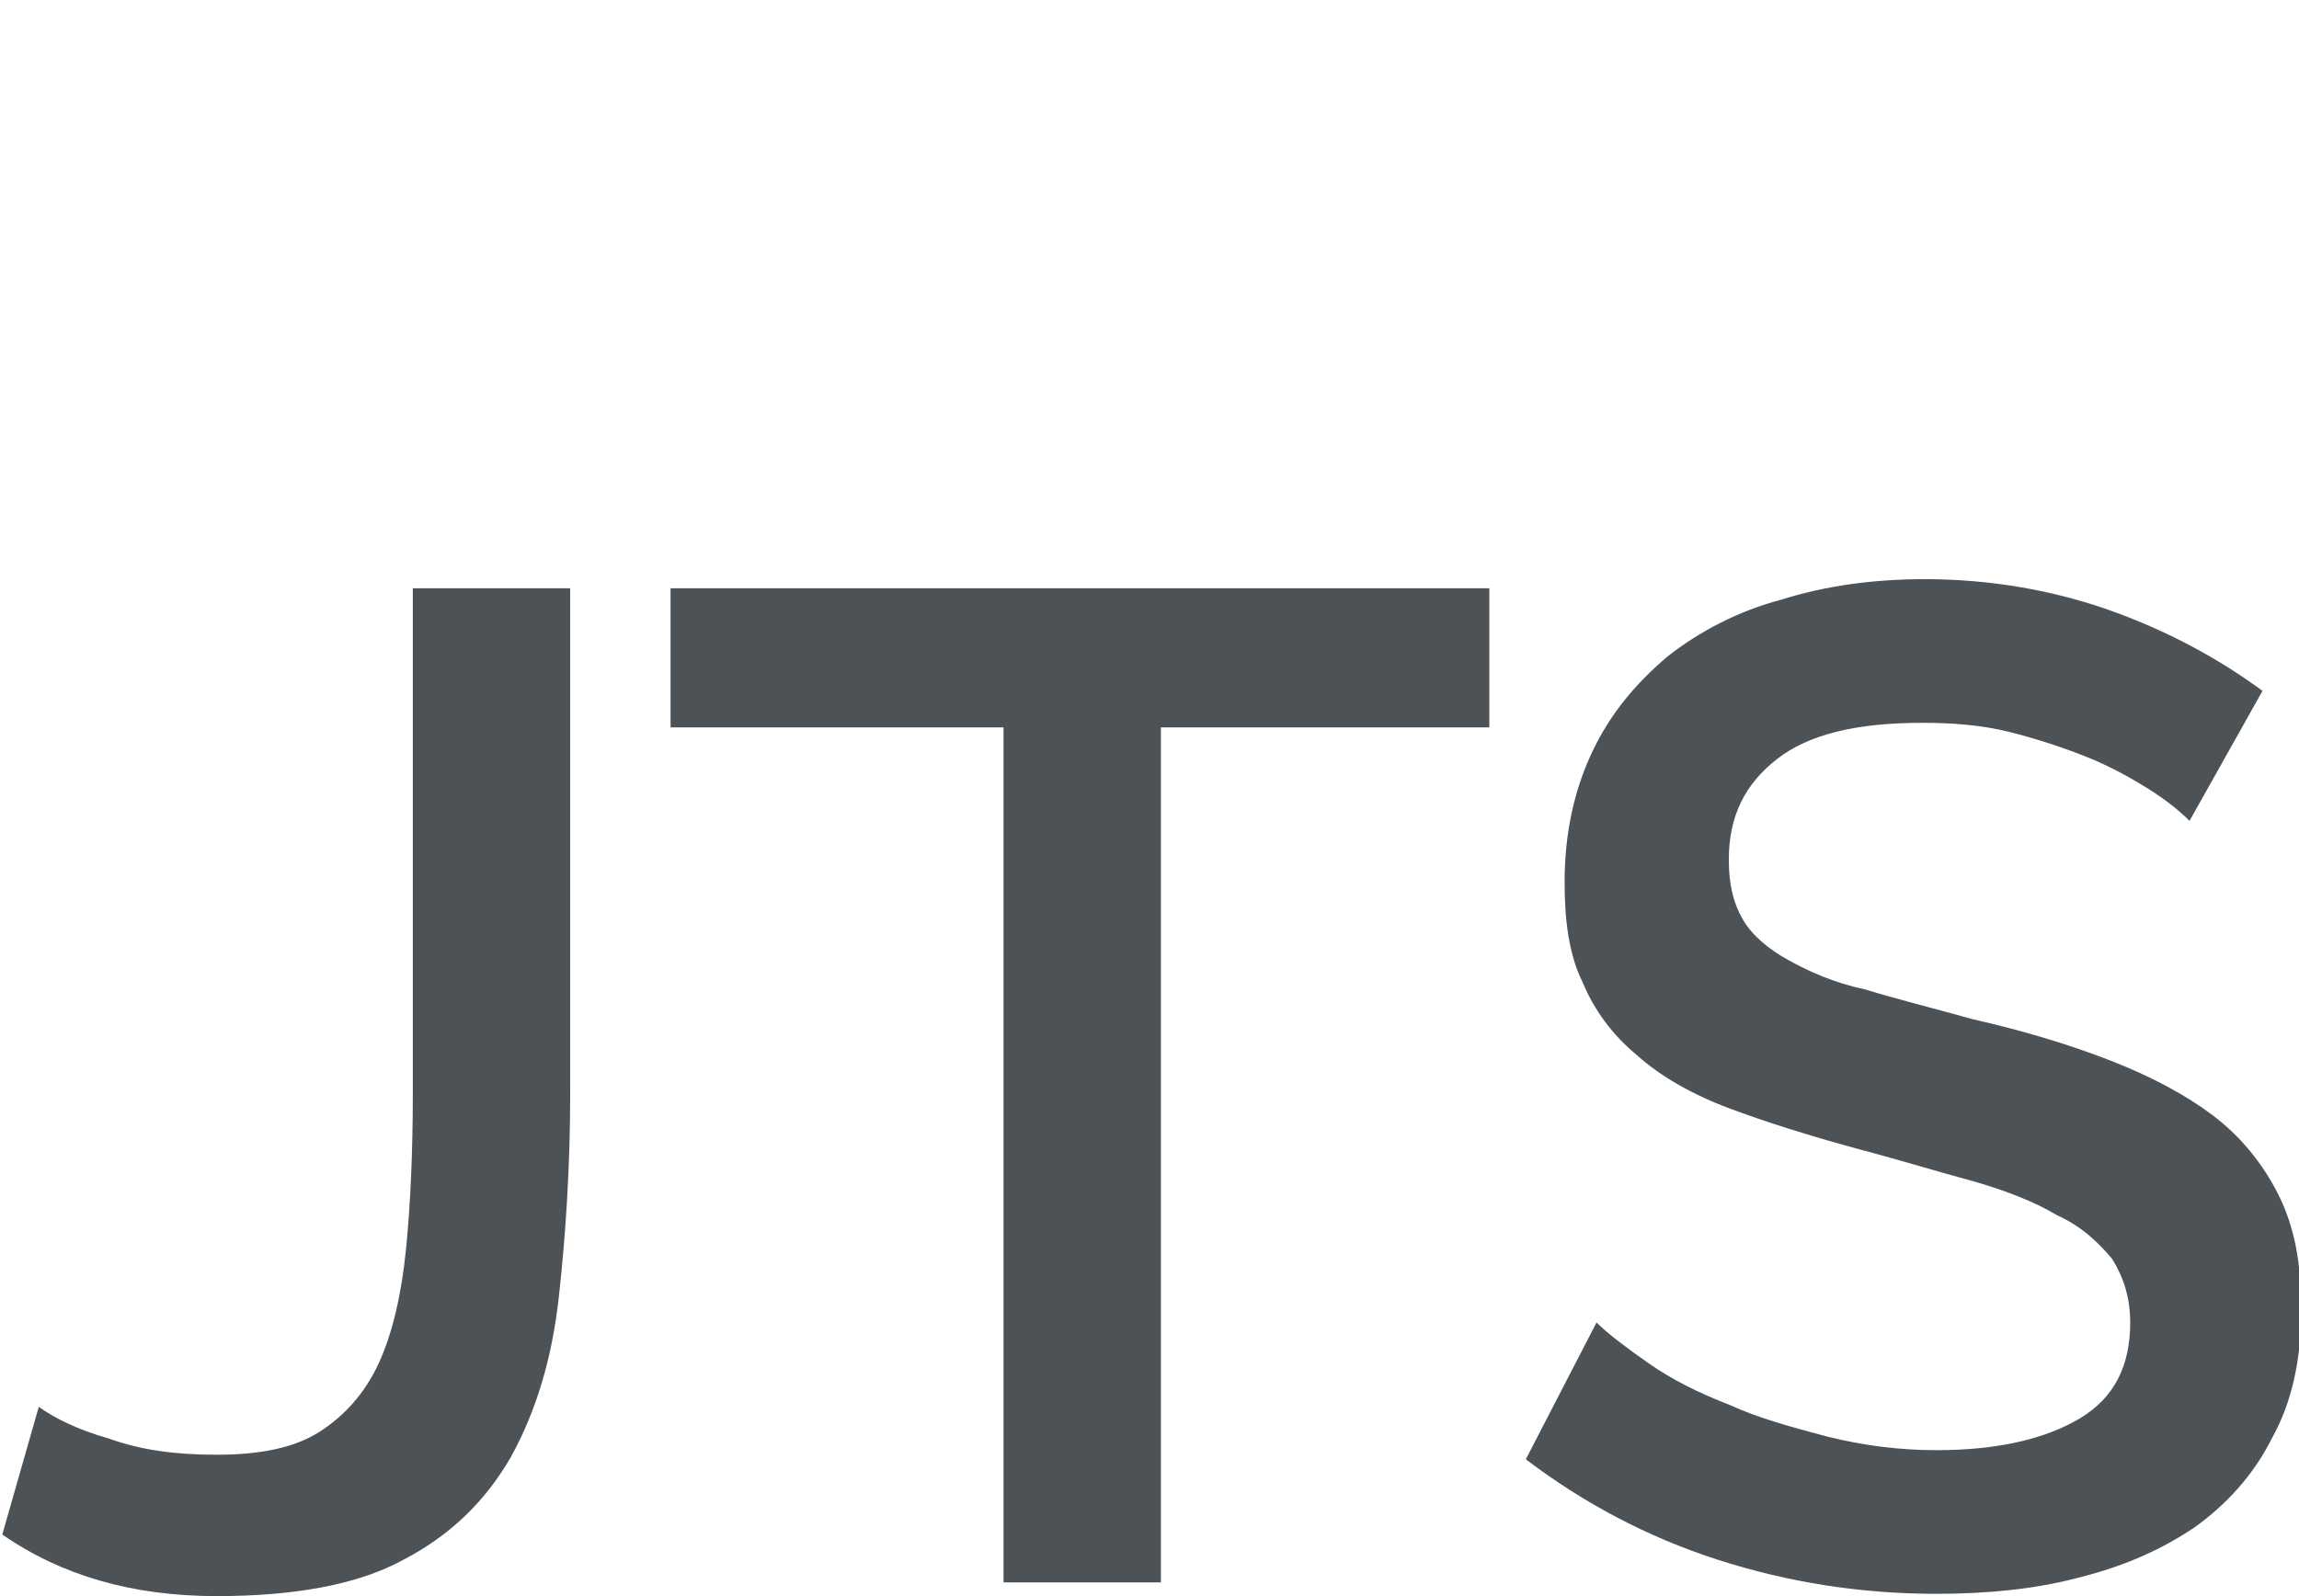
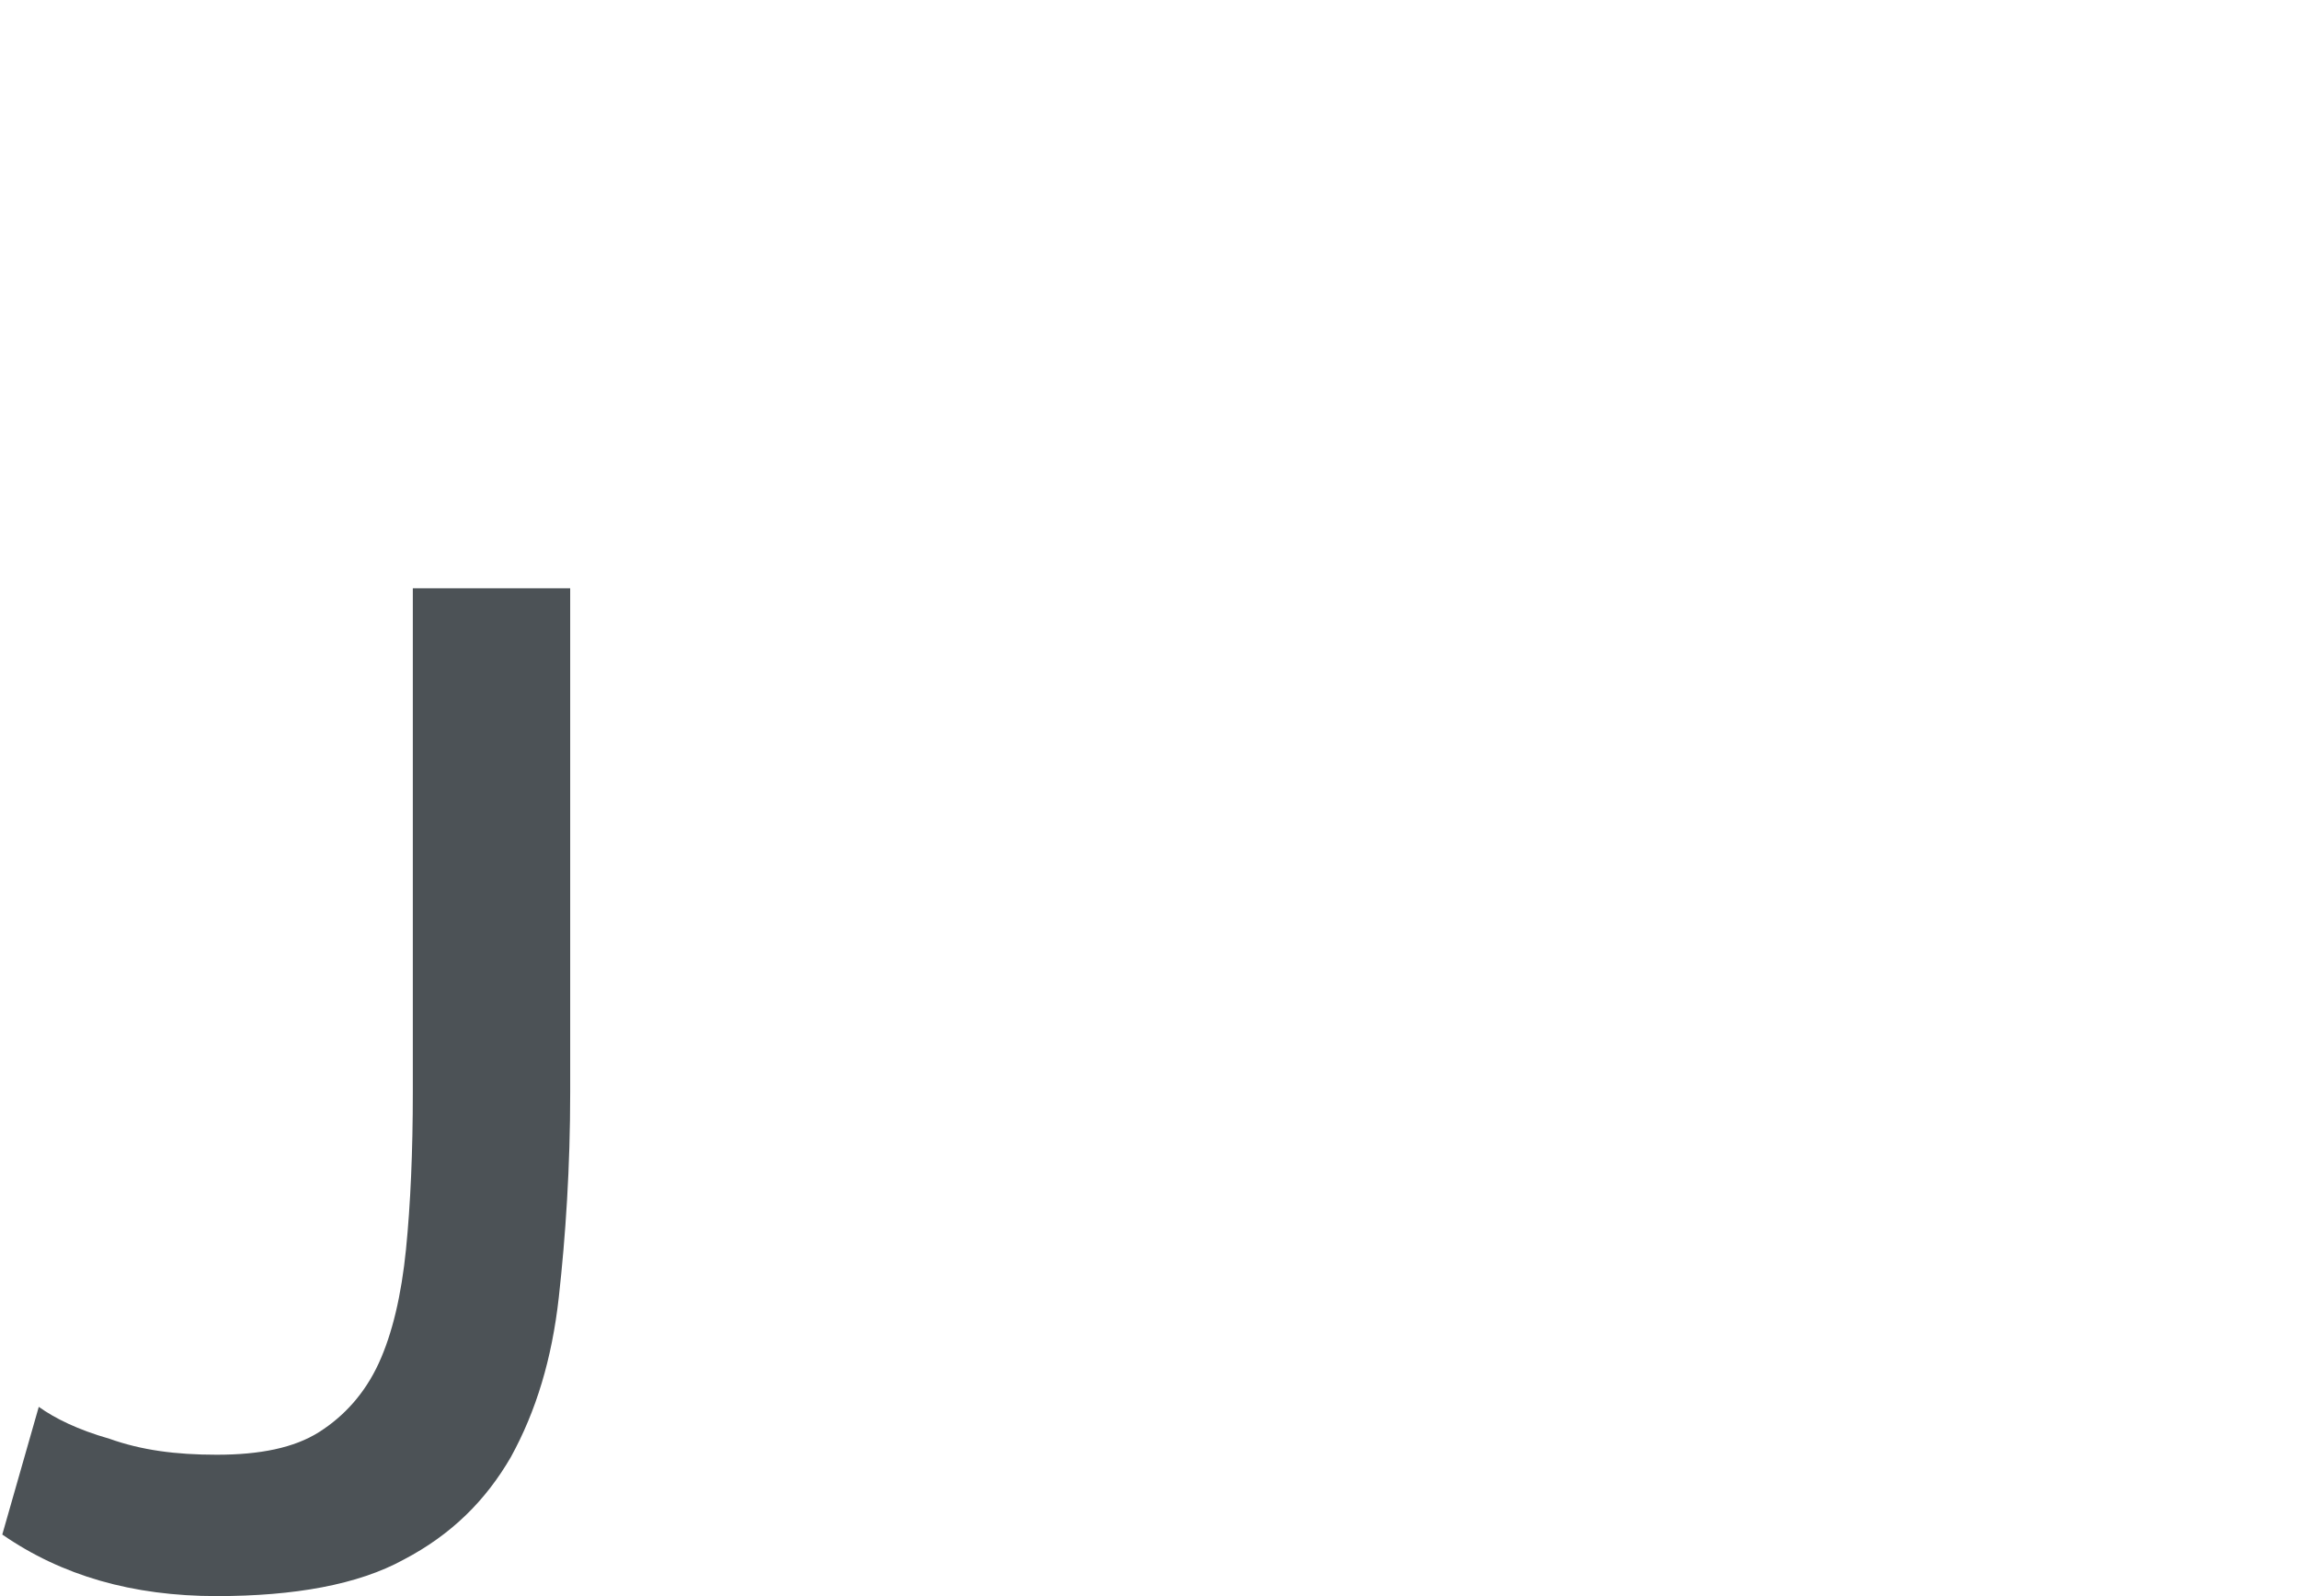
<svg xmlns="http://www.w3.org/2000/svg" version="1.1" id="Слой_1" x="0px" y="0px" viewBox="0 0 100.8 70" style="enable-background:new 0 0 100.8 70;" xml:space="preserve">
  <style type="text/css">
	.st0{fill:none;stroke:#43525A;stroke-width:0.75;stroke-linecap:round;stroke-linejoin:round;stroke-miterlimit:10;}
	.st1{fill:none;stroke:#3C3C3B;stroke-width:0.444;stroke-linecap:round;stroke-linejoin:round;stroke-miterlimit:22.926;}
	.st2{fill:#4C5256;}
	.st3{fill:#FF0019;}
	.st4{fill:none;stroke:#404041;stroke-width:0.75;stroke-miterlimit:22.926;}
	.st5{clip-path:url(#SVGID_00000147215579790209525470000009325555215148748979_);}
	.st6{fill:#FFFFFF;}
	.st7{clip-path:url(#SVGID_00000061453276981741891280000000190323755300233376_);}
	.st8{clip-path:url(#SVGID_00000050640392659746287660000010418778724072869014_);}
	.st9{clip-path:url(#SVGID_00000172410202779214036670000005499232081043587259_);}
	.st10{enable-background:new    ;}
	.st11{fill:none;}
</style>
-   <rect x="-0.1" y="-0.1" class="st11" width="100.9" height="70" />
  <g>
    <path class="st2" d="M1.7,61.7c0.7,0.5,1.7,1,3.1,1.4c1.4,0.5,2.9,0.7,4.7,0.7c1.9,0,3.4-0.3,4.5-1c1.1-0.7,2-1.7,2.6-3   c0.6-1.3,1-3,1.2-5c0.2-2,0.3-4.3,0.3-6.9V25.8h6.9v22.1c0,3.3-0.2,6.3-0.5,9c-0.3,2.7-1,5-2.1,7c-1.1,1.9-2.6,3.4-4.7,4.5   c-2,1.1-4.8,1.6-8.2,1.6c-3.7,0-6.8-0.9-9.4-2.7L1.7,61.7z" />
-     <path class="st2" d="M65.4,31.9H50.9v37.5H44V31.9H29.4v-6.1h35.9V31.9z" />
-     <path class="st2" d="M96,36c-0.4-0.4-1-0.9-1.8-1.4c-0.8-0.5-1.7-1-2.7-1.4c-1-0.4-2.2-0.8-3.4-1.1c-1.2-0.3-2.5-0.4-3.8-0.4   c-2.9,0-5,0.5-6.4,1.6c-1.4,1.1-2.1,2.5-2.1,4.4c0,1.1,0.2,1.9,0.6,2.6c0.4,0.7,1.1,1.3,2,1.8c0.9,0.5,2,1,3.4,1.3   c1.3,0.4,2.9,0.8,4.7,1.3c2.2,0.5,4.2,1.1,6,1.8c1.8,0.7,3.3,1.5,4.5,2.4c1.2,0.9,2.2,2.1,2.9,3.5c0.7,1.4,1,3,1,5   c0,2.2-0.4,4.1-1.3,5.7c-0.8,1.6-2,2.9-3.4,3.9c-1.5,1-3.1,1.7-5.1,2.2c-1.9,0.5-4,0.7-6.2,0.7c-3.3,0-6.5-0.5-9.6-1.5   c-3.1-1-5.9-2.5-8.4-4.4L70,58c0.5,0.5,1.3,1.1,2.3,1.8c1,0.7,2.2,1.3,3.5,1.8c1.3,0.6,2.8,1,4.3,1.4c1.6,0.4,3.2,0.6,4.8,0.6   c2.7,0,4.8-0.5,6.3-1.4c1.5-0.9,2.2-2.3,2.2-4.2c0-1.1-0.3-2-0.8-2.8c-0.6-0.7-1.3-1.4-2.4-1.9c-1-0.6-2.3-1.1-3.7-1.5   c-1.5-0.4-3.1-0.9-5-1.4c-2.2-0.6-4.1-1.2-5.7-1.8c-1.6-0.6-3-1.4-4-2.3c-1.1-0.9-1.9-2-2.4-3.2c-0.6-1.2-0.8-2.7-0.8-4.4   c0-2.1,0.4-4,1.2-5.7c0.8-1.7,1.9-3,3.3-4.2c1.4-1.1,3.1-2,5-2.5c1.9-0.6,4-0.9,6.3-0.9c2.9,0,5.7,0.5,8.2,1.4   c2.5,0.9,4.7,2.1,6.6,3.5L96,36z" />
  </g>
</svg>